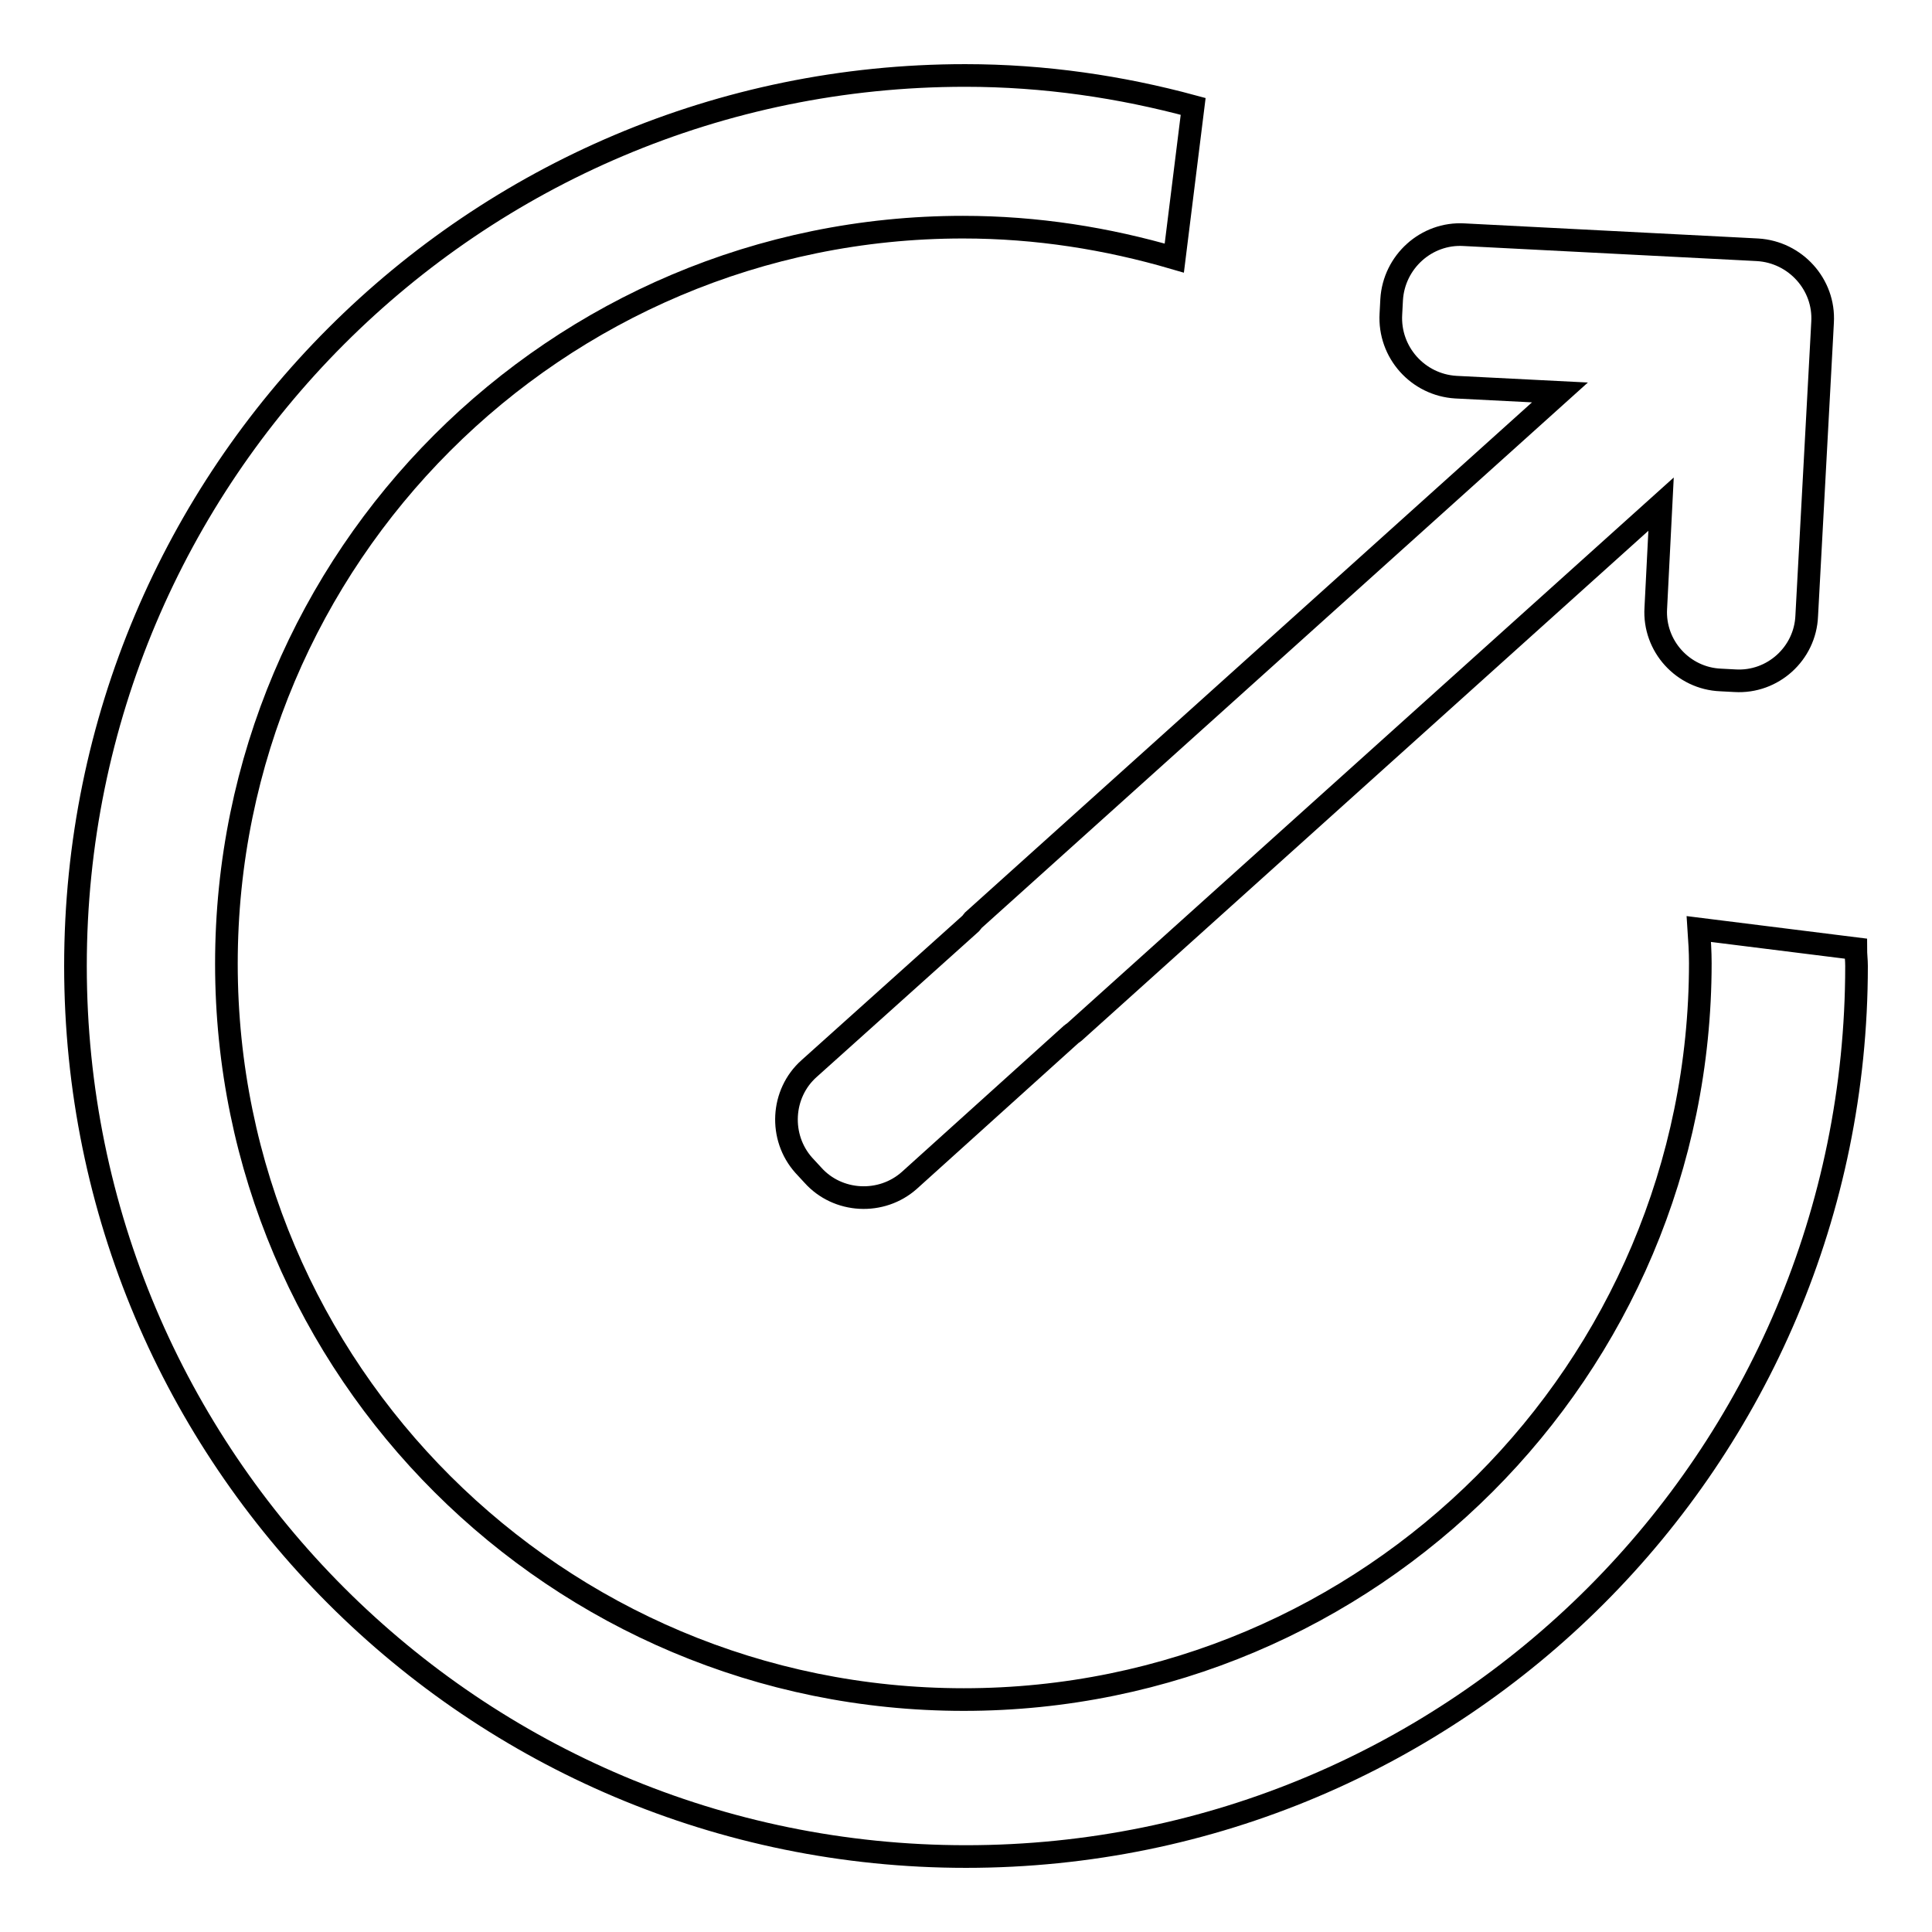
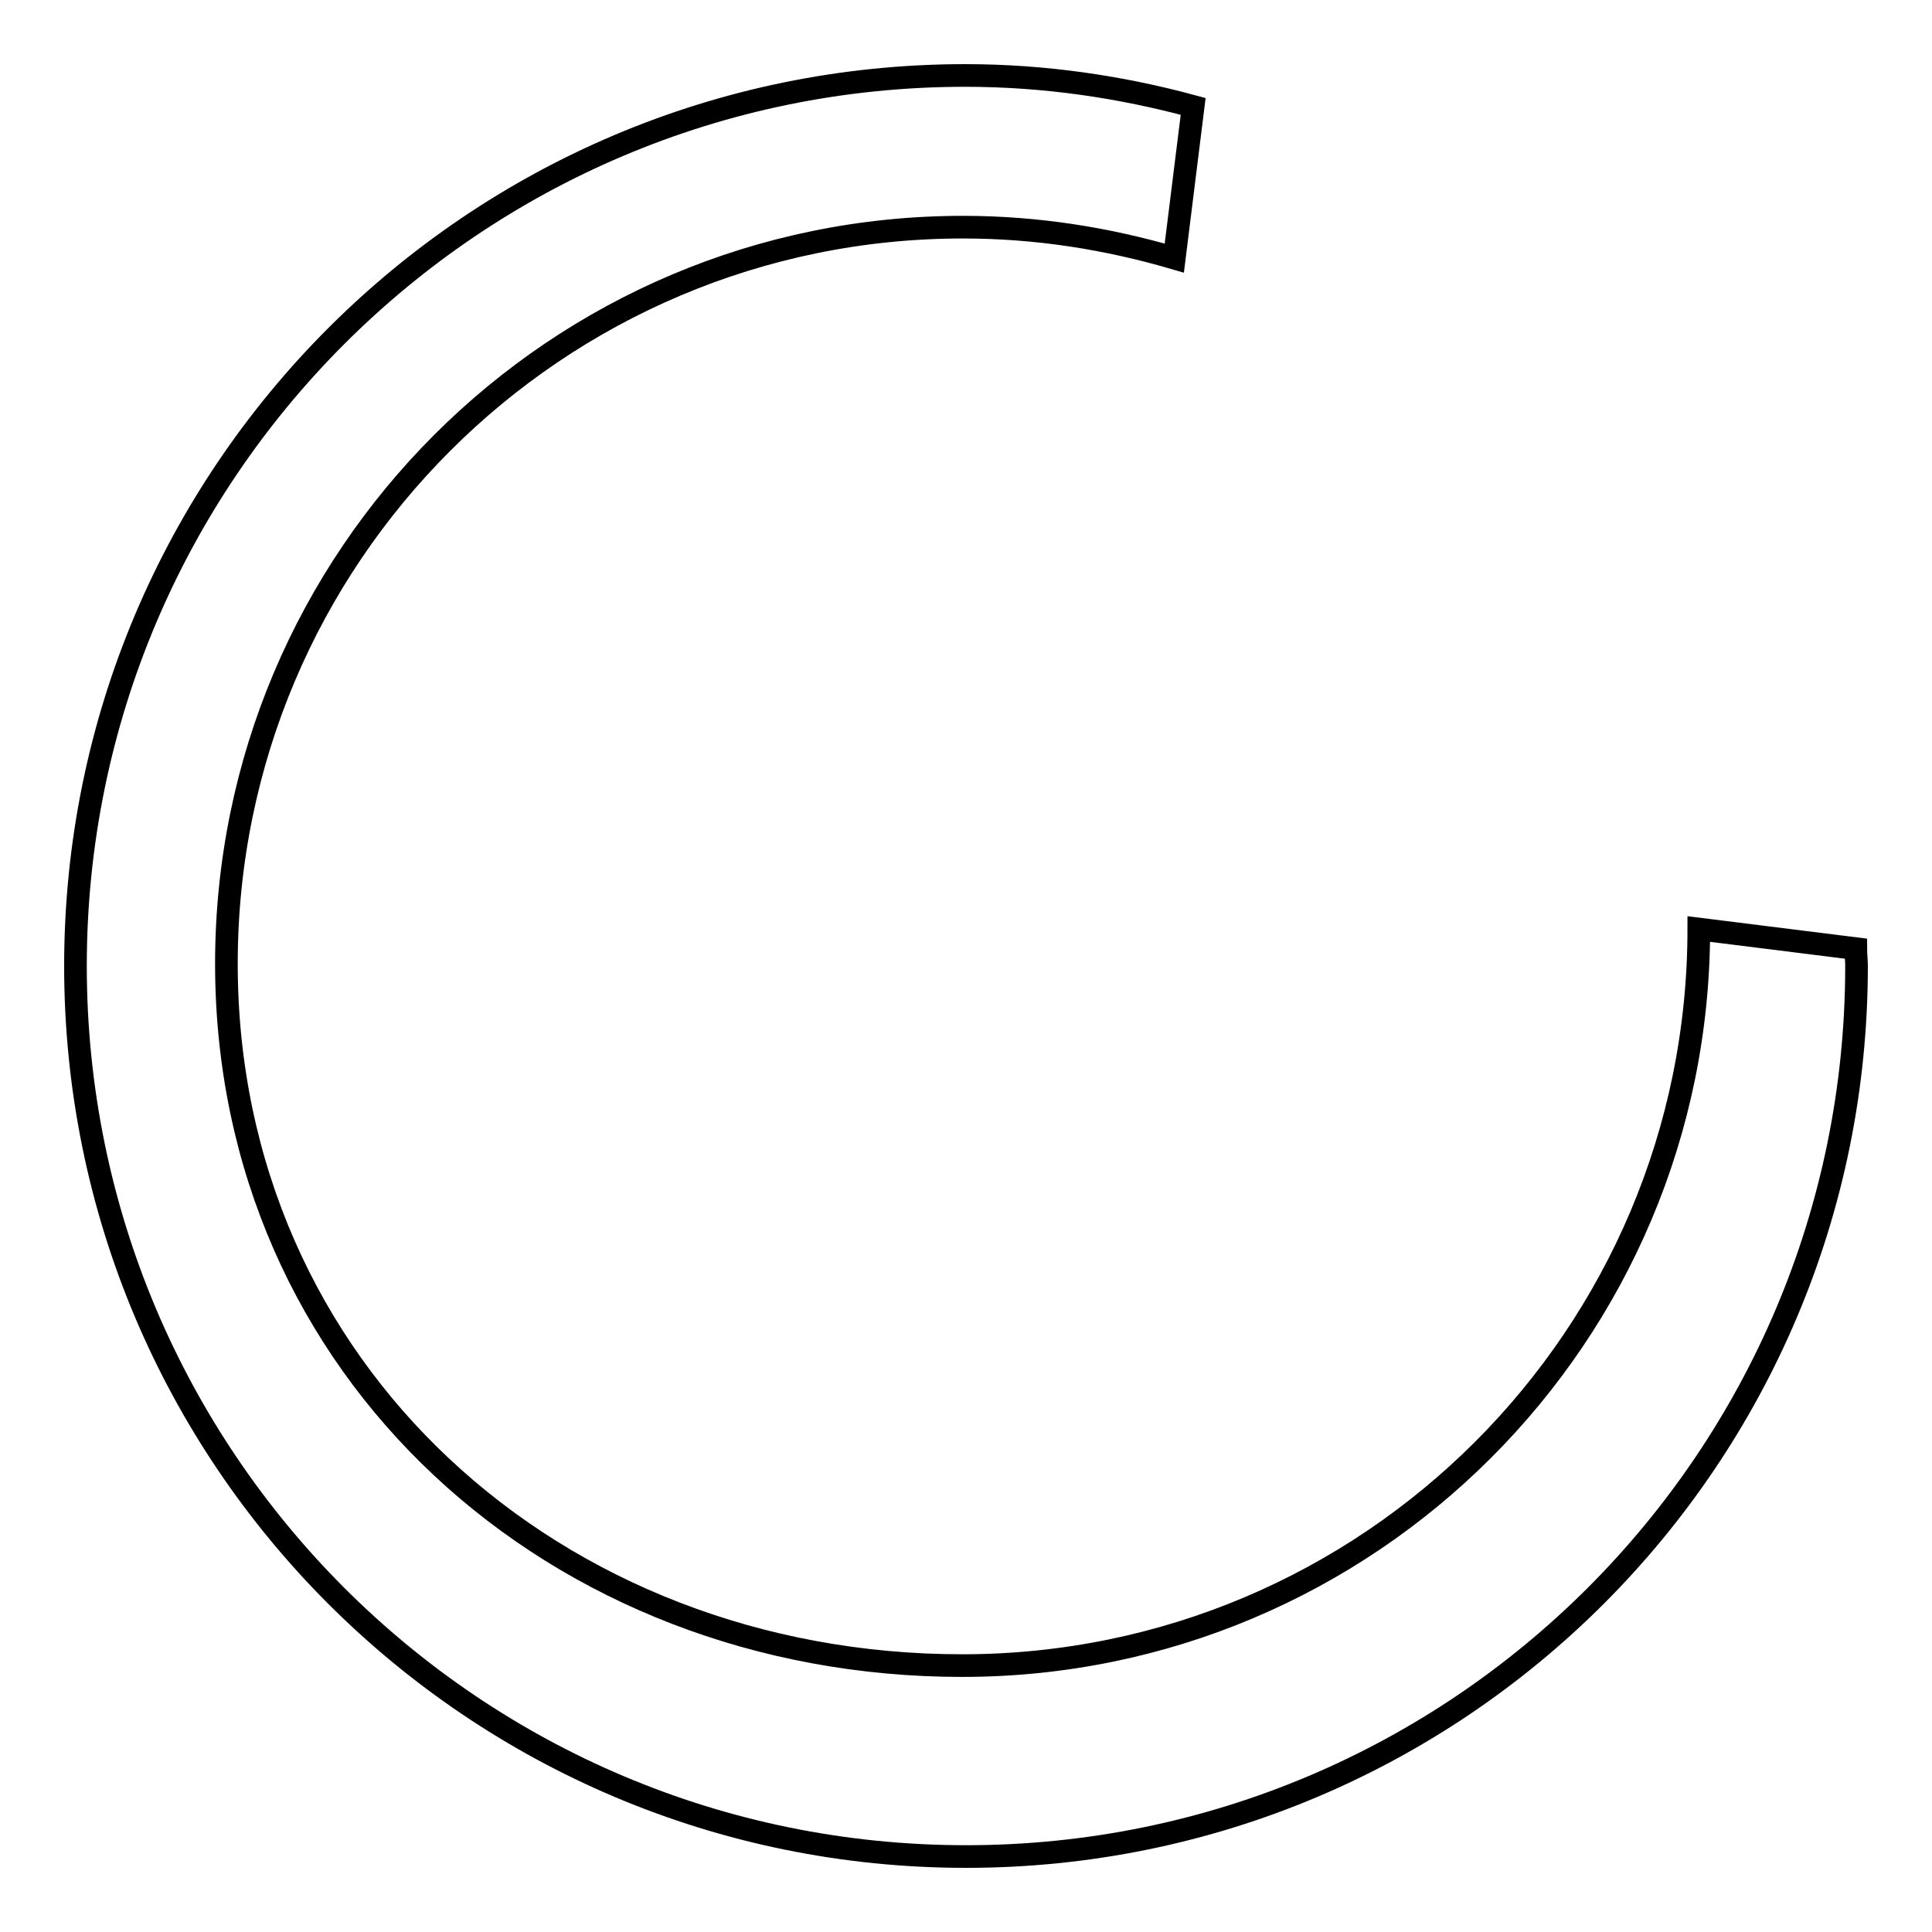
<svg xmlns="http://www.w3.org/2000/svg" version="1.1" x="0px" y="0px" viewBox="0 0 256 256" enable-background="new 0 0 256 256" xml:space="preserve">
  <g>
    <g>
-       <path stroke-width="3" fill-opacity="0" stroke="#000000" d="M245.9,125.7l-20.8-2.6c0.1,1.5,0.2,3,0.2,4.5c0,53.9-43.7,97.6-97.6,97.6S30,181.6,30,127.7s43.7-97.6,97.6-97.6c9.8,0,19.1,1.5,28,4.1l2.5-20.1c-9.6-2.6-19.7-4.1-30.2-4.1C62.8,10,10,62.8,10,128c0,65.2,52.8,118,118,118c65.2,0,118-52.8,118-118C246,127.2,245.9,126.5,245.9,125.7z" />
-       <path stroke-width="3" fill-opacity="0" stroke="#000000" d="M192.9,51.3l13.8,0.7l-77.8,70c-0.1,0.1-0.1,0.2-0.2,0.3l-21.5,19.3c-3.7,3.3-4,9.1-0.7,12.8l1.2,1.3c3.3,3.7,9.1,4,12.8,0.7L142,137c0.1-0.1,0.2-0.1,0.3-0.2l77.8-70l-0.7,13.8c-0.3,5,3.6,9.3,8.6,9.5l1.9,0.1c5,0.3,9.3-3.6,9.5-8.6l2-37l0.1-1.9c0.3-5-3.6-9.3-8.6-9.6l-1.9-0.1l-37-1.9c-5-0.3-9.3,3.6-9.6,8.6l-0.1,1.9C184,46.7,187.9,51,192.9,51.3z" />
+       <path stroke-width="3" fill-opacity="0" stroke="#000000" d="M245.9,125.7l-20.8-2.6c0,53.9-43.7,97.6-97.6,97.6S30,181.6,30,127.7s43.7-97.6,97.6-97.6c9.8,0,19.1,1.5,28,4.1l2.5-20.1c-9.6-2.6-19.7-4.1-30.2-4.1C62.8,10,10,62.8,10,128c0,65.2,52.8,118,118,118c65.2,0,118-52.8,118-118C246,127.2,245.9,126.5,245.9,125.7z" />
    </g>
  </g>
</svg>